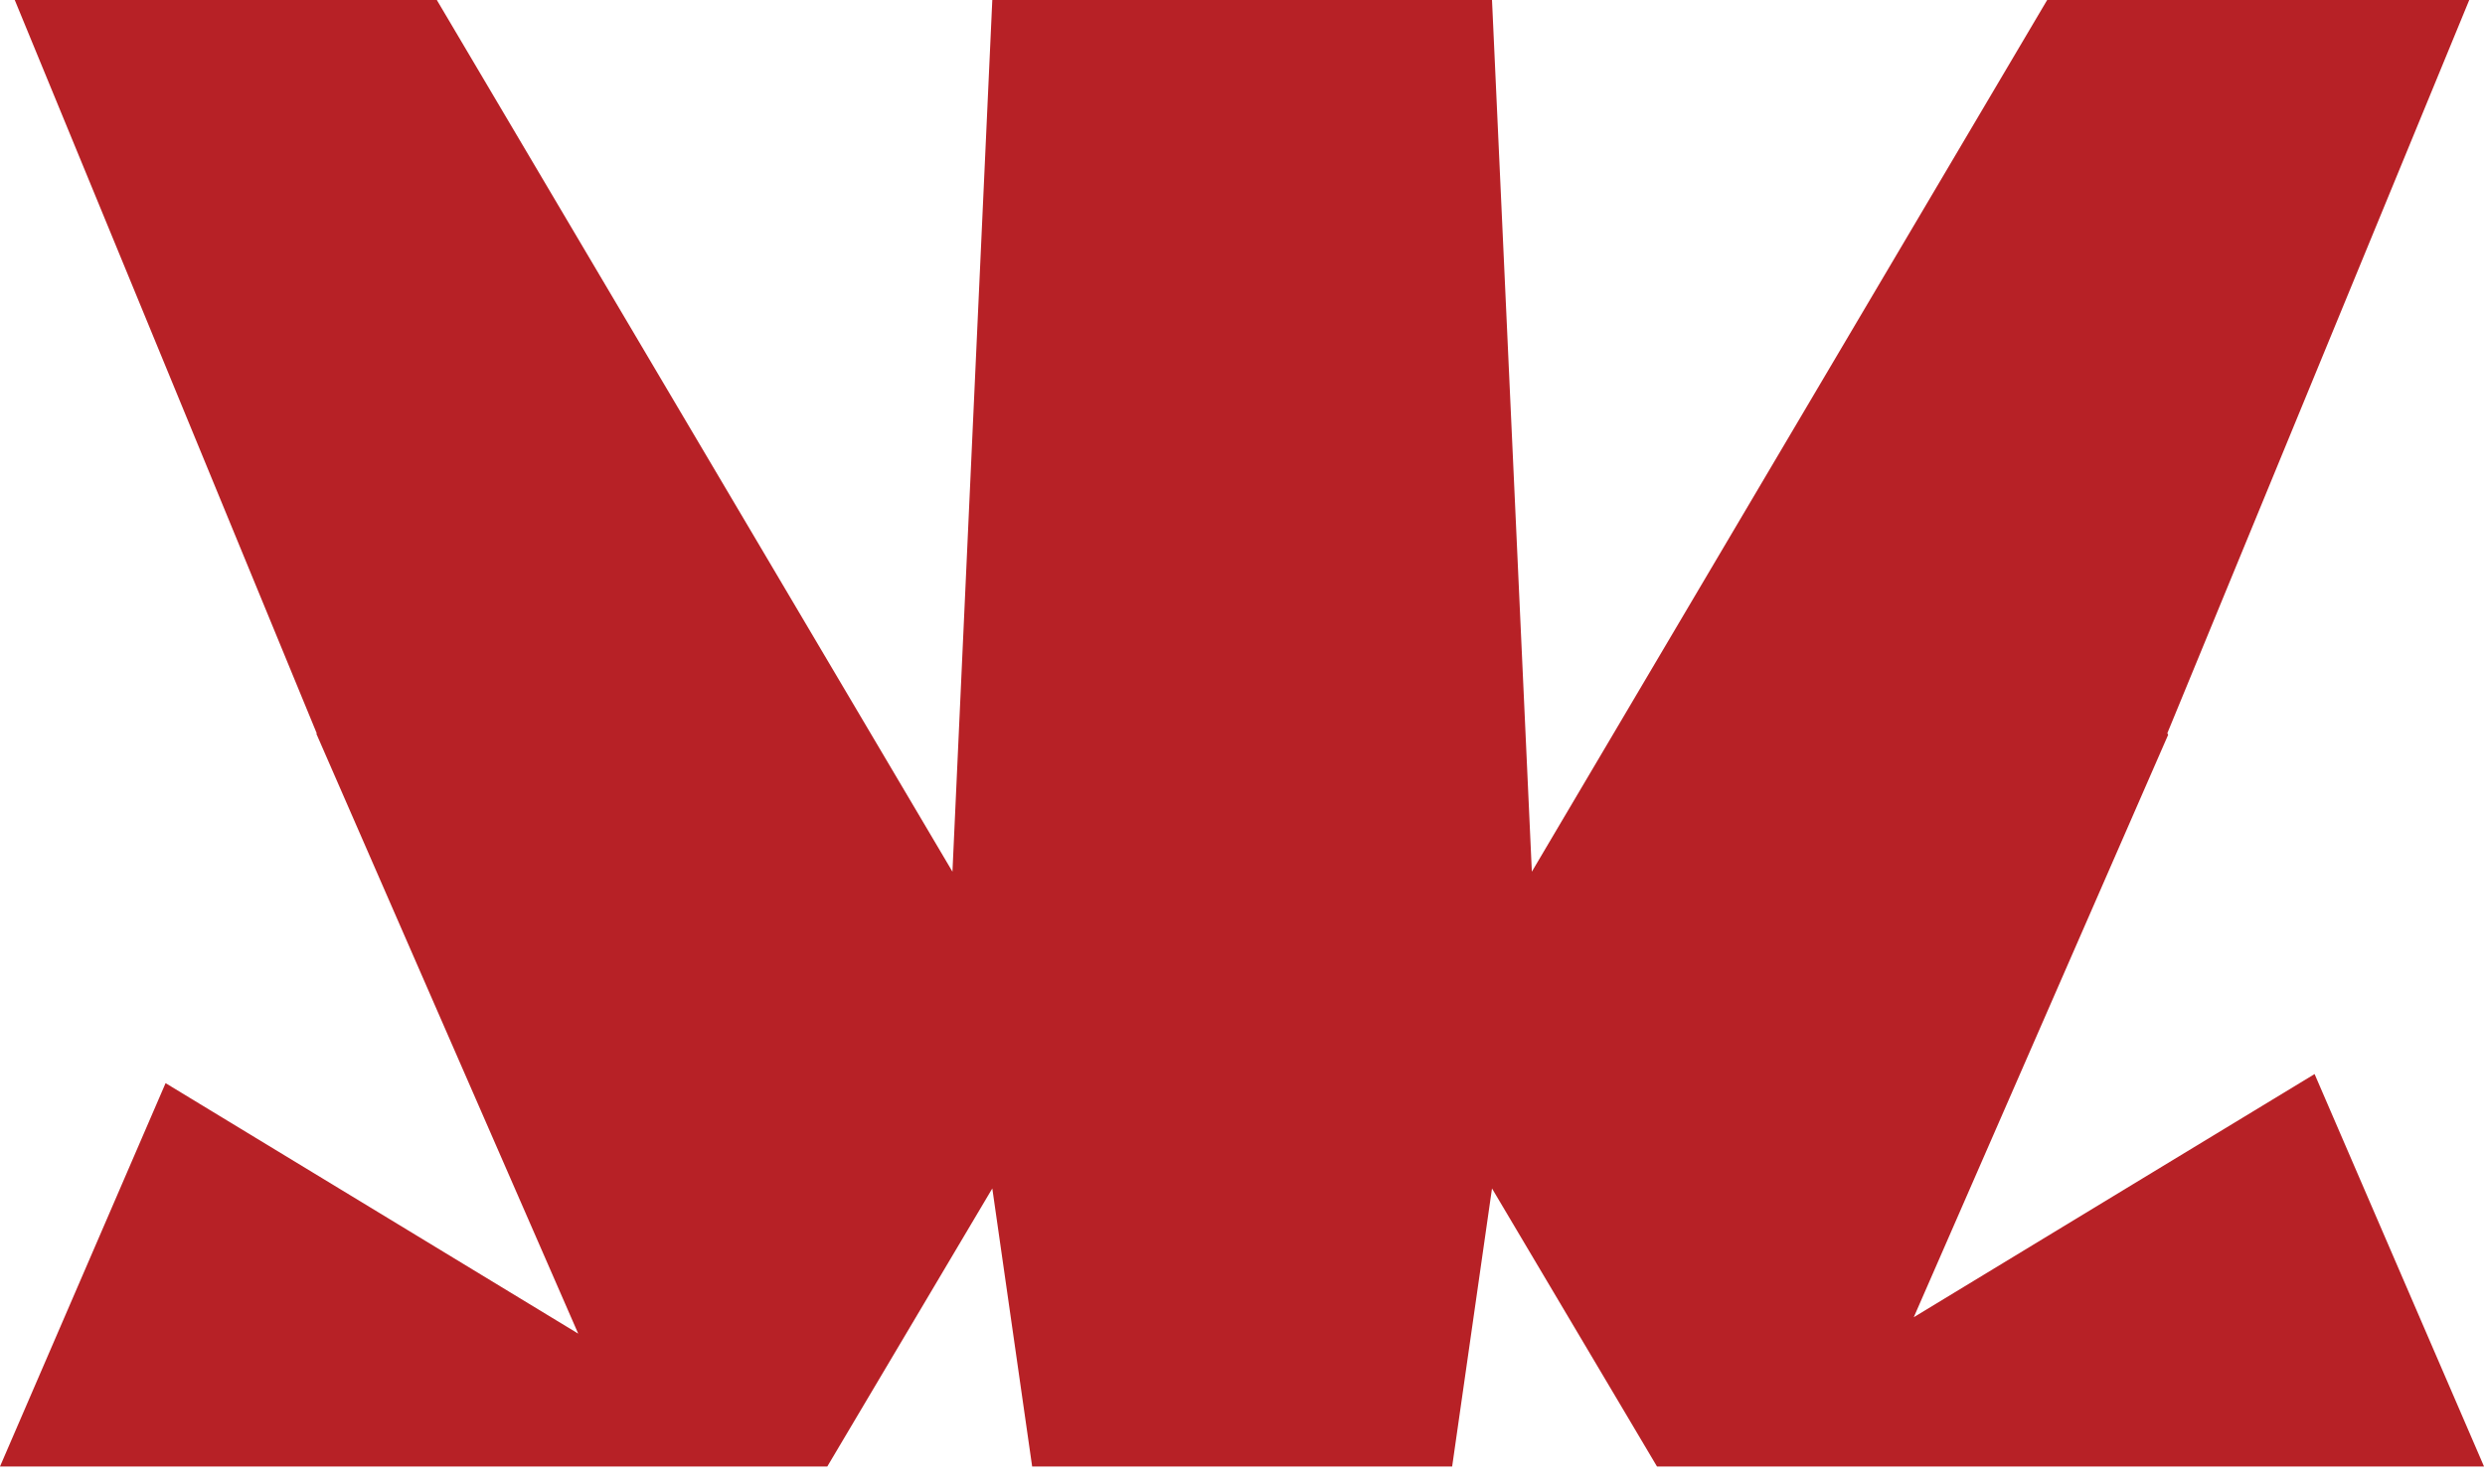
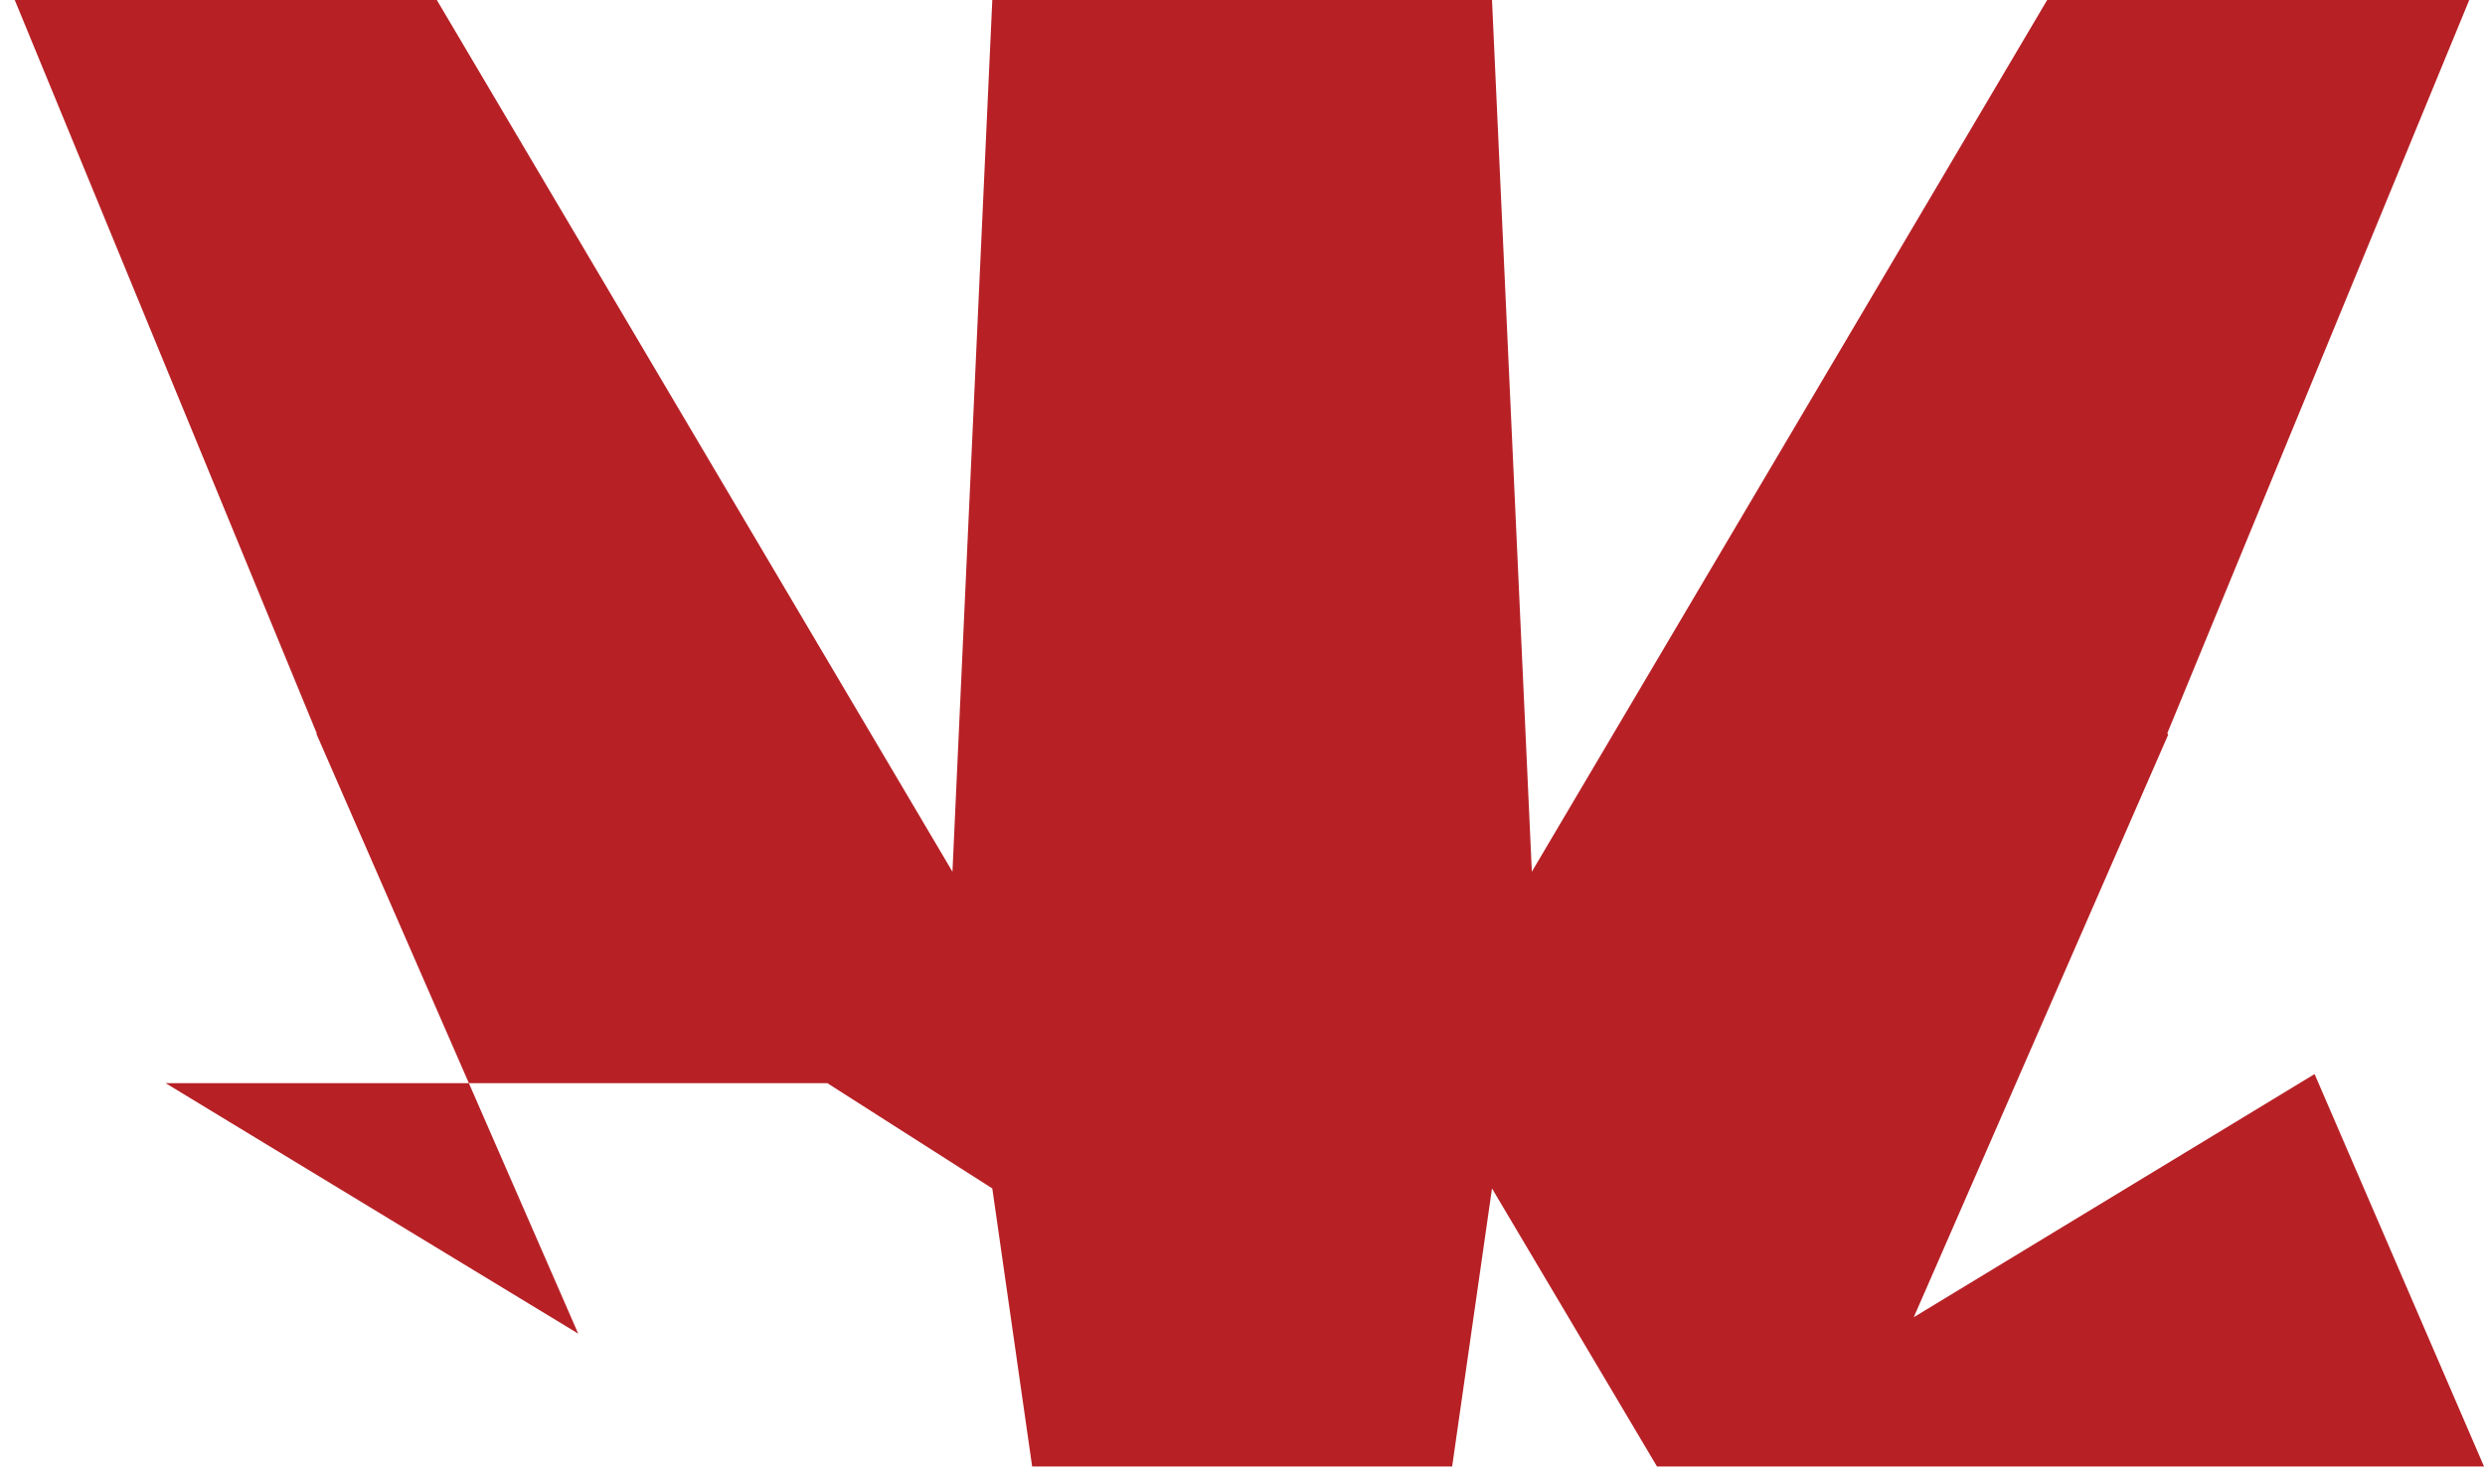
<svg xmlns="http://www.w3.org/2000/svg" width="139" height="83" viewBox="0 0 139 83" fill="none">
-   <path d="M107.048 73.681L121.279 41.098L121.23 41.016L138.119 0H114.51L85.685 48.76L83.456 0H55.505L53.276 48.76L24.434 0H0.825L17.715 41.016L17.698 41.048L32.342 74.599L9.262 60.588L0 82.031H46.276L55.505 66.478L57.734 82.031H81.227L83.456 66.478L92.685 82.031H138.945L129.468 60.08L107.048 73.681Z" fill="#B72126" />
+   <path d="M107.048 73.681L121.279 41.098L121.23 41.016L138.119 0H114.51L85.685 48.76L83.456 0H55.505L53.276 48.76L24.434 0H0.825L17.715 41.016L17.698 41.048L32.342 74.599L9.262 60.588H46.276L55.505 66.478L57.734 82.031H81.227L83.456 66.478L92.685 82.031H138.945L129.468 60.08L107.048 73.681Z" fill="#B72126" />
</svg>